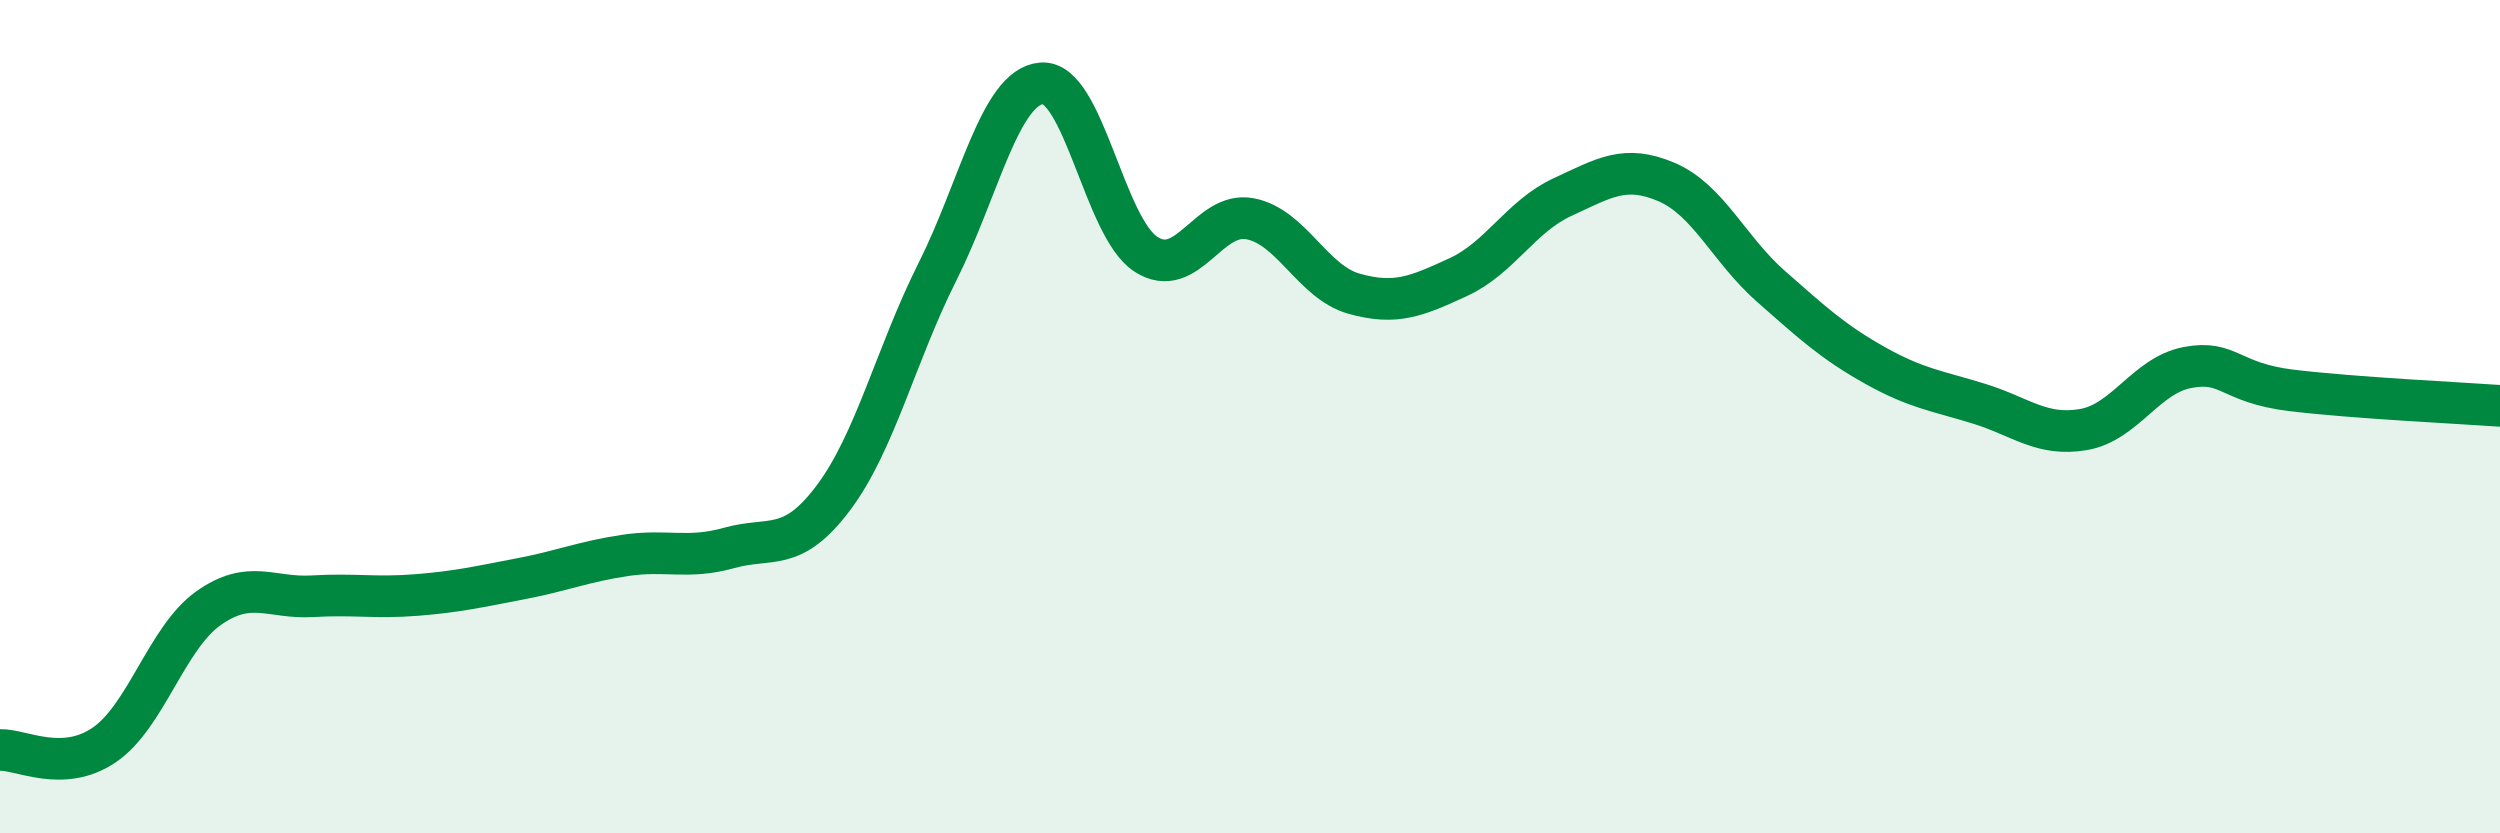
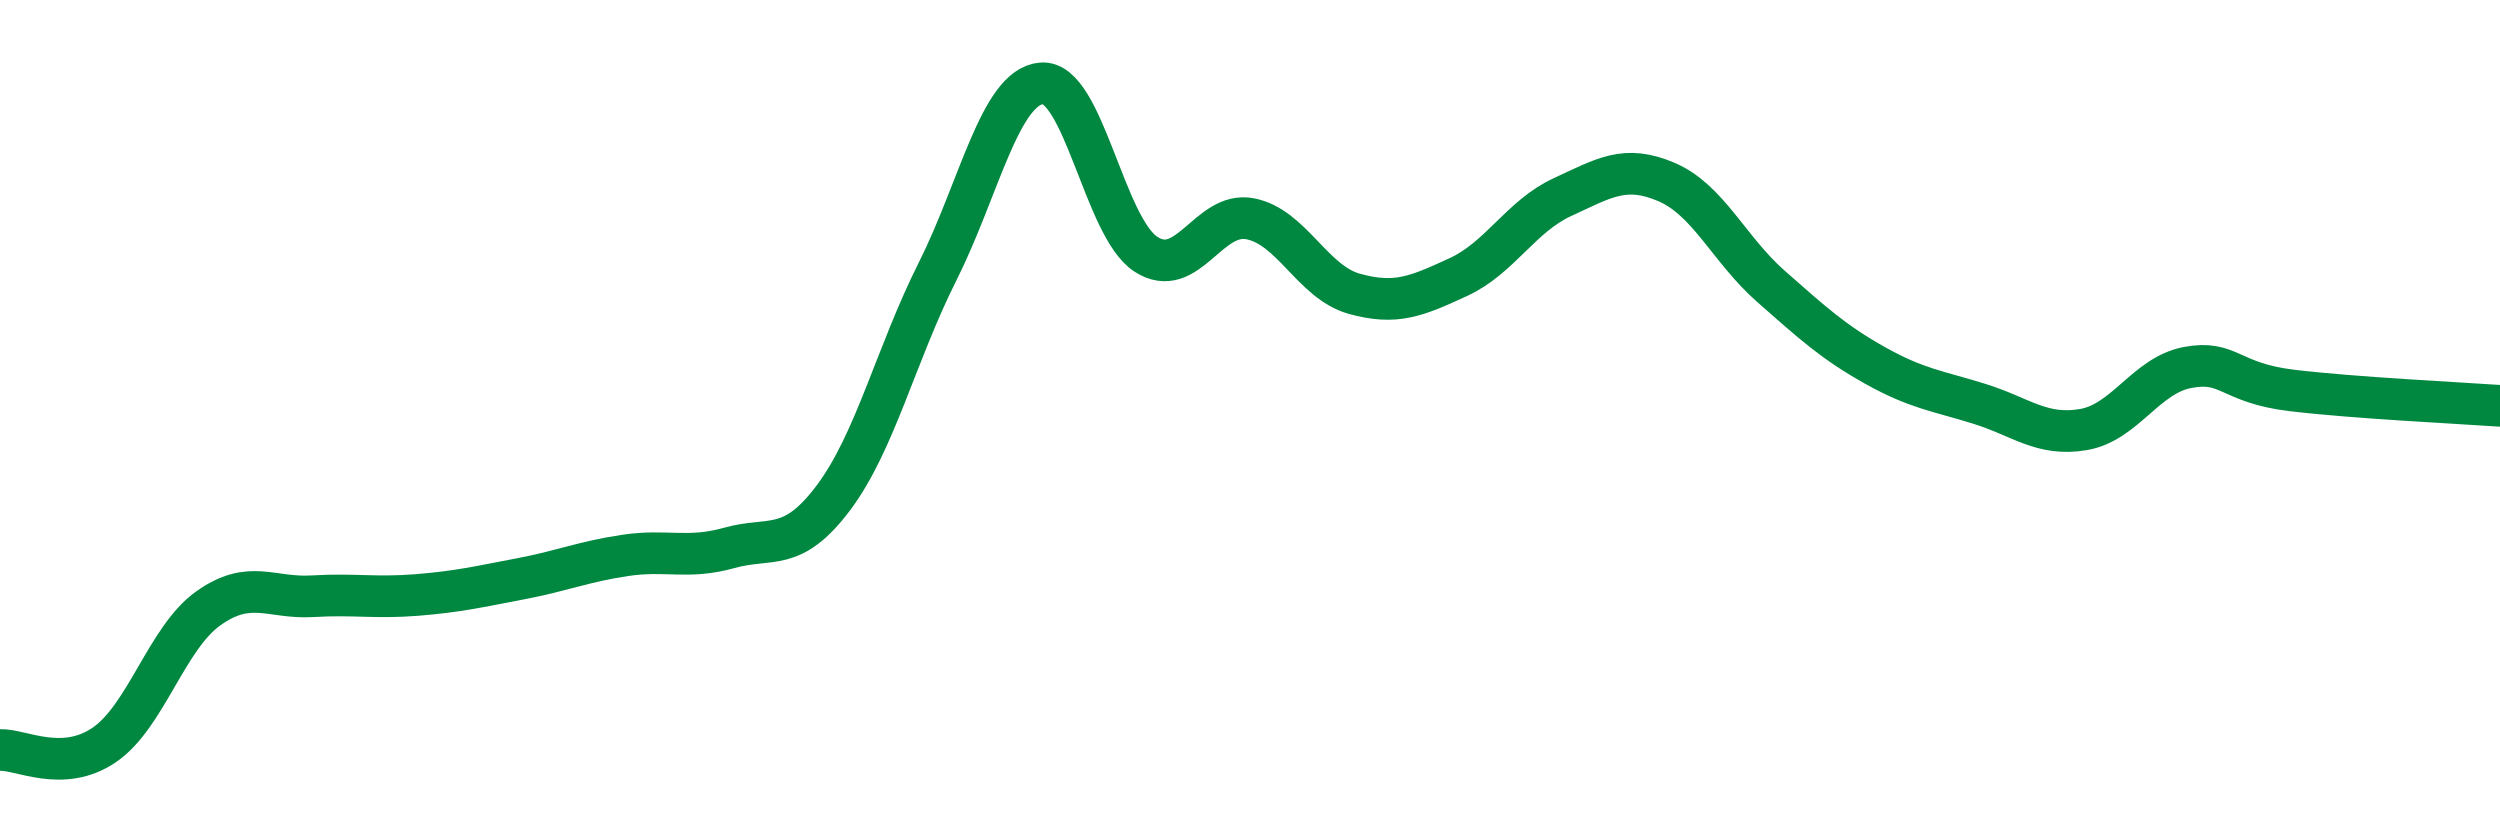
<svg xmlns="http://www.w3.org/2000/svg" width="60" height="20" viewBox="0 0 60 20">
-   <path d="M 0,18 C 0.5,17.98 1.5,18.56 2.5,17.88 C 3.5,17.2 4,15.31 5,14.6 C 6,13.89 6.5,14.37 7.5,14.31 C 8.5,14.25 9,14.36 10,14.28 C 11,14.2 11.5,14.08 12.5,13.89 C 13.5,13.7 14,13.48 15,13.33 C 16,13.18 16.5,13.43 17.5,13.15 C 18.5,12.87 19,13.28 20,11.95 C 21,10.62 21.5,8.51 22.5,6.52 C 23.5,4.53 24,2.08 25,2 C 26,1.92 26.5,5.45 27.5,6.1 C 28.5,6.75 29,5.06 30,5.25 C 31,5.44 31.5,6.77 32.5,7.05 C 33.5,7.33 34,7.11 35,6.65 C 36,6.19 36.5,5.19 37.5,4.73 C 38.5,4.27 39,3.94 40,4.37 C 41,4.8 41.5,5.99 42.5,6.87 C 43.5,7.75 44,8.21 45,8.77 C 46,9.33 46.5,9.38 47.5,9.69 C 48.5,10 49,10.48 50,10.31 C 51,10.14 51.5,9.01 52.5,8.82 C 53.5,8.63 53.5,9.19 55,9.37 C 56.5,9.55 59,9.67 60,9.74L60 20L0 20Z" fill="#008740" opacity="0.1" stroke-linecap="round" stroke-linejoin="round" />
  <path d="M 0,18 C 0.5,17.98 1.5,18.56 2.5,17.88 C 3.5,17.2 4,15.31 5,14.6 C 6,13.89 6.5,14.37 7.5,14.31 C 8.5,14.25 9,14.36 10,14.28 C 11,14.2 11.5,14.08 12.5,13.89 C 13.5,13.7 14,13.48 15,13.33 C 16,13.18 16.5,13.43 17.5,13.15 C 18.5,12.87 19,13.28 20,11.95 C 21,10.62 21.5,8.51 22.5,6.52 C 23.5,4.53 24,2.08 25,2 C 26,1.92 26.5,5.45 27.5,6.1 C 28.5,6.75 29,5.06 30,5.25 C 31,5.44 31.5,6.77 32.5,7.05 C 33.5,7.33 34,7.11 35,6.65 C 36,6.19 36.5,5.19 37.5,4.73 C 38.5,4.27 39,3.94 40,4.37 C 41,4.8 41.5,5.99 42.5,6.87 C 43.5,7.75 44,8.21 45,8.77 C 46,9.33 46.5,9.38 47.5,9.69 C 48.5,10 49,10.48 50,10.31 C 51,10.14 51.5,9.01 52.5,8.82 C 53.5,8.63 53.5,9.19 55,9.37 C 56.5,9.55 59,9.67 60,9.74" stroke="#008740" stroke-width="1" fill="none" stroke-linecap="round" stroke-linejoin="round" />
</svg>